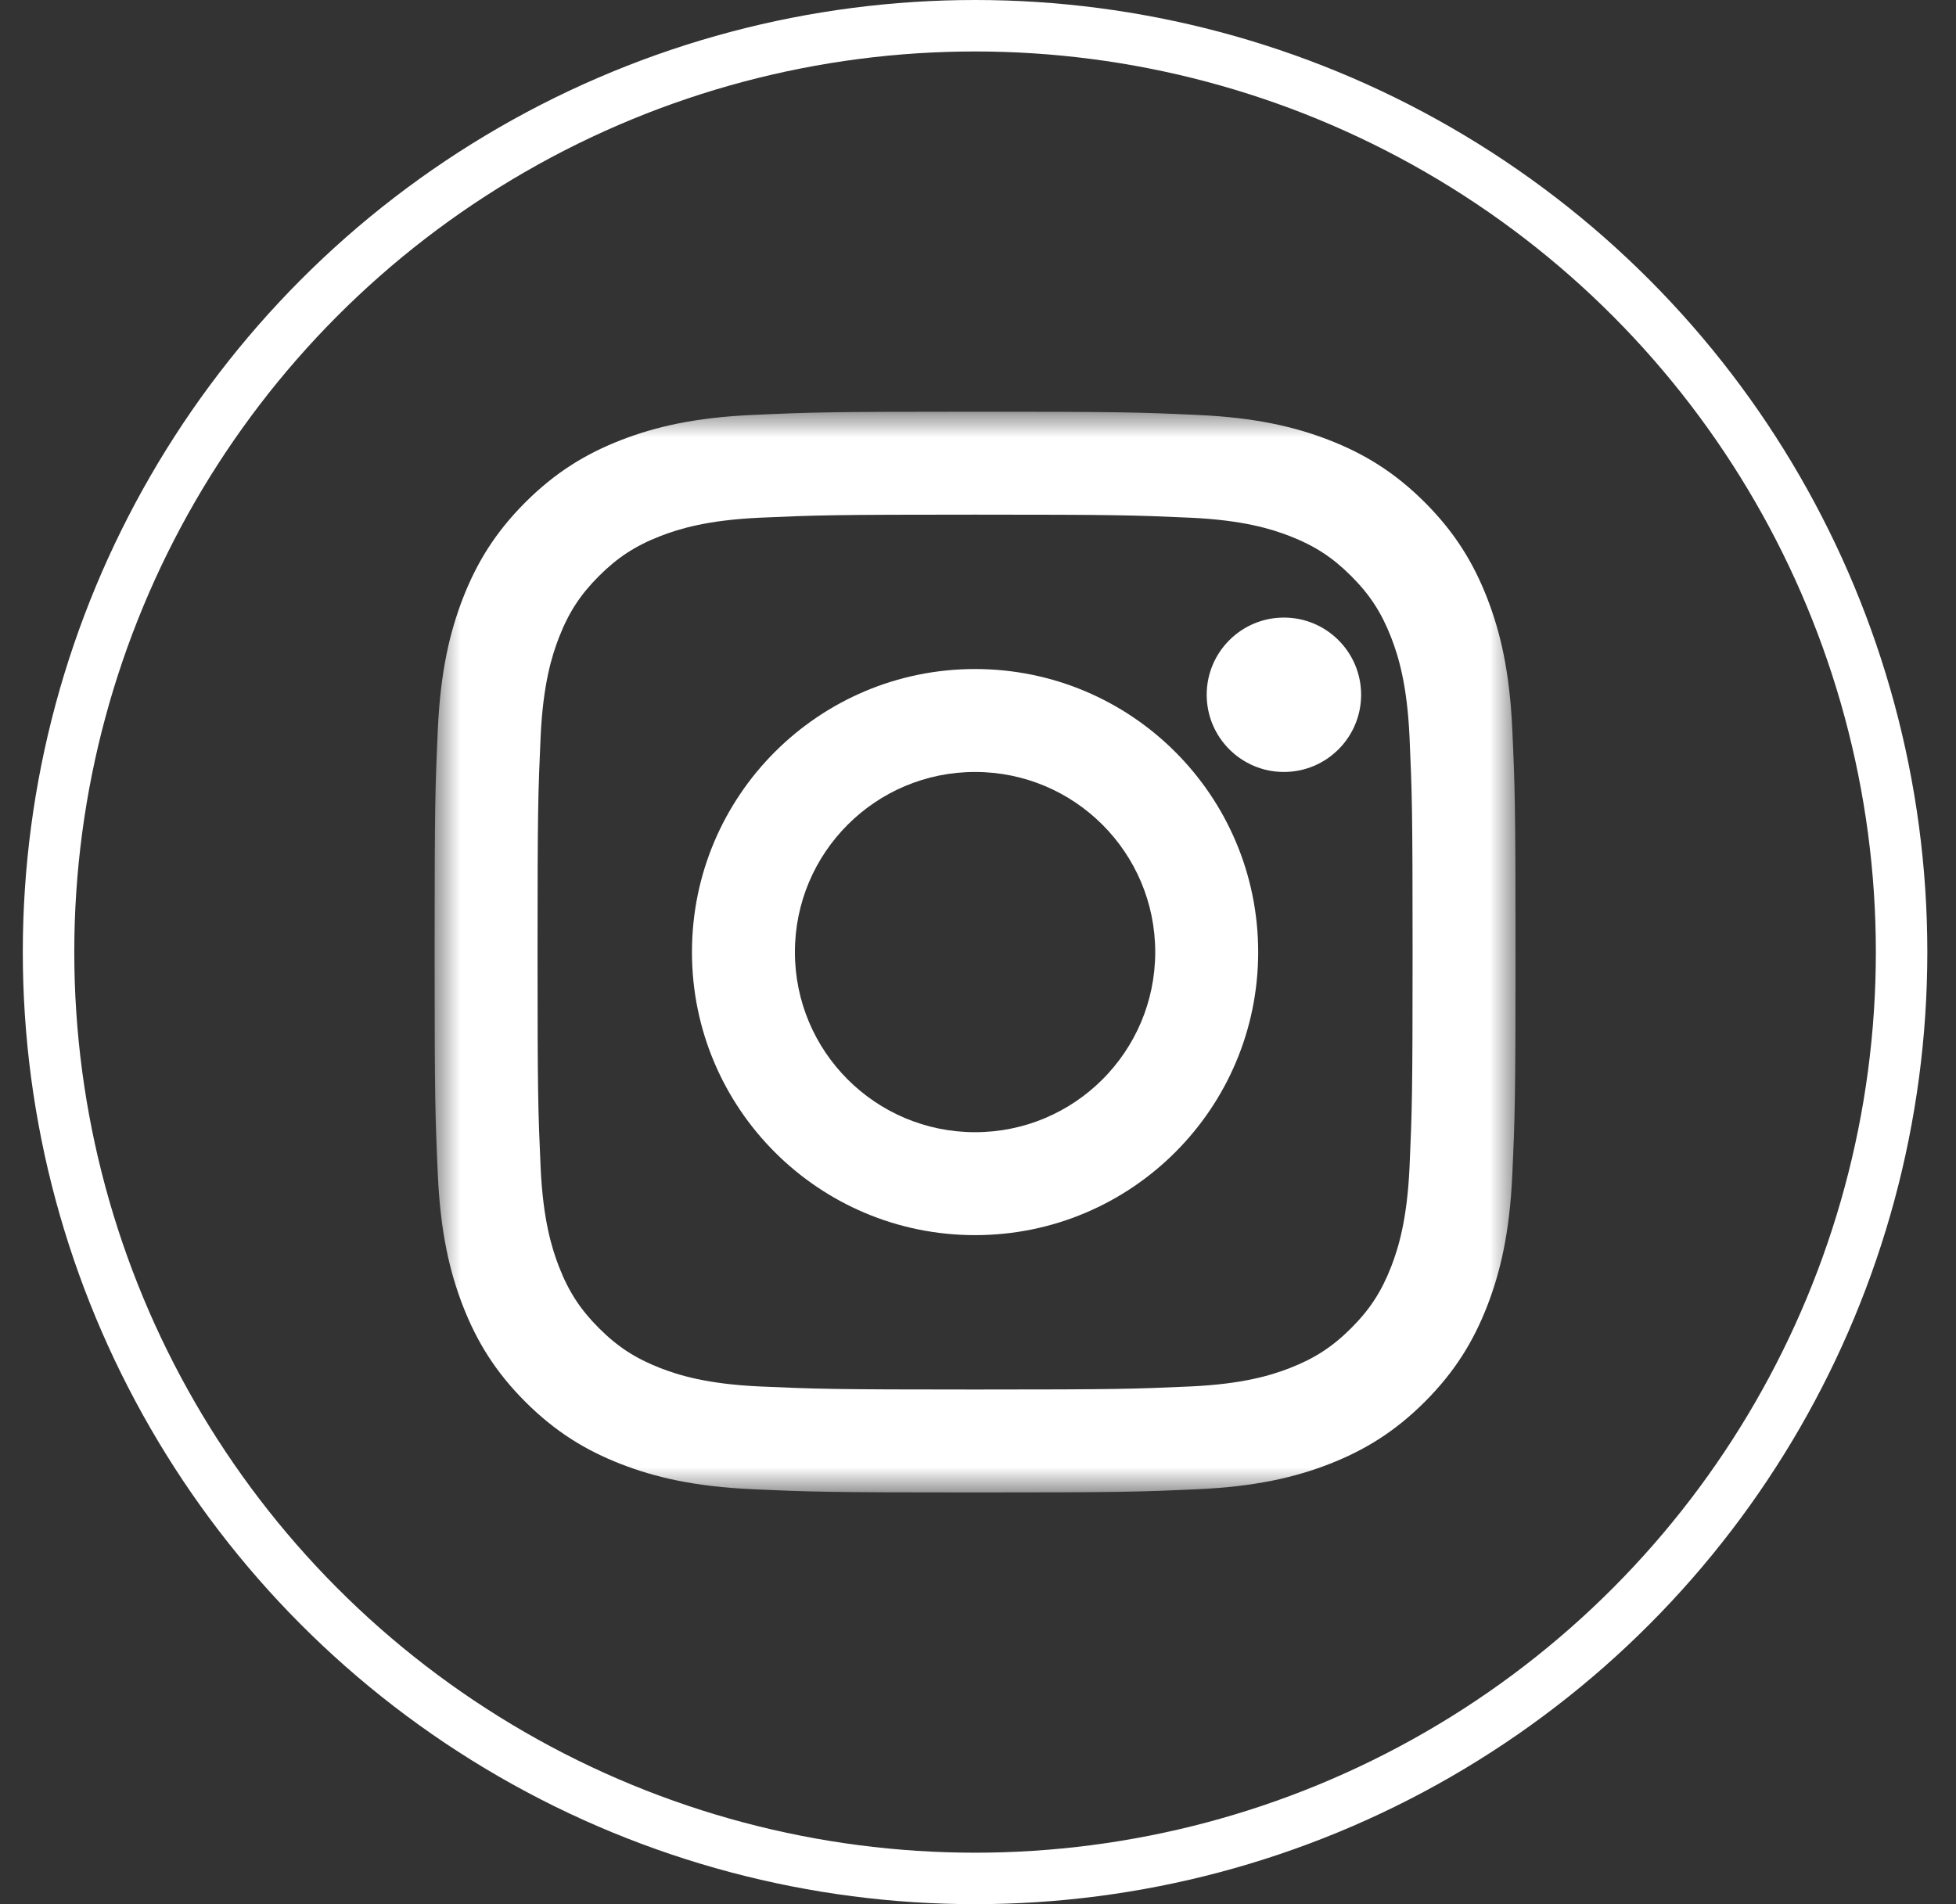
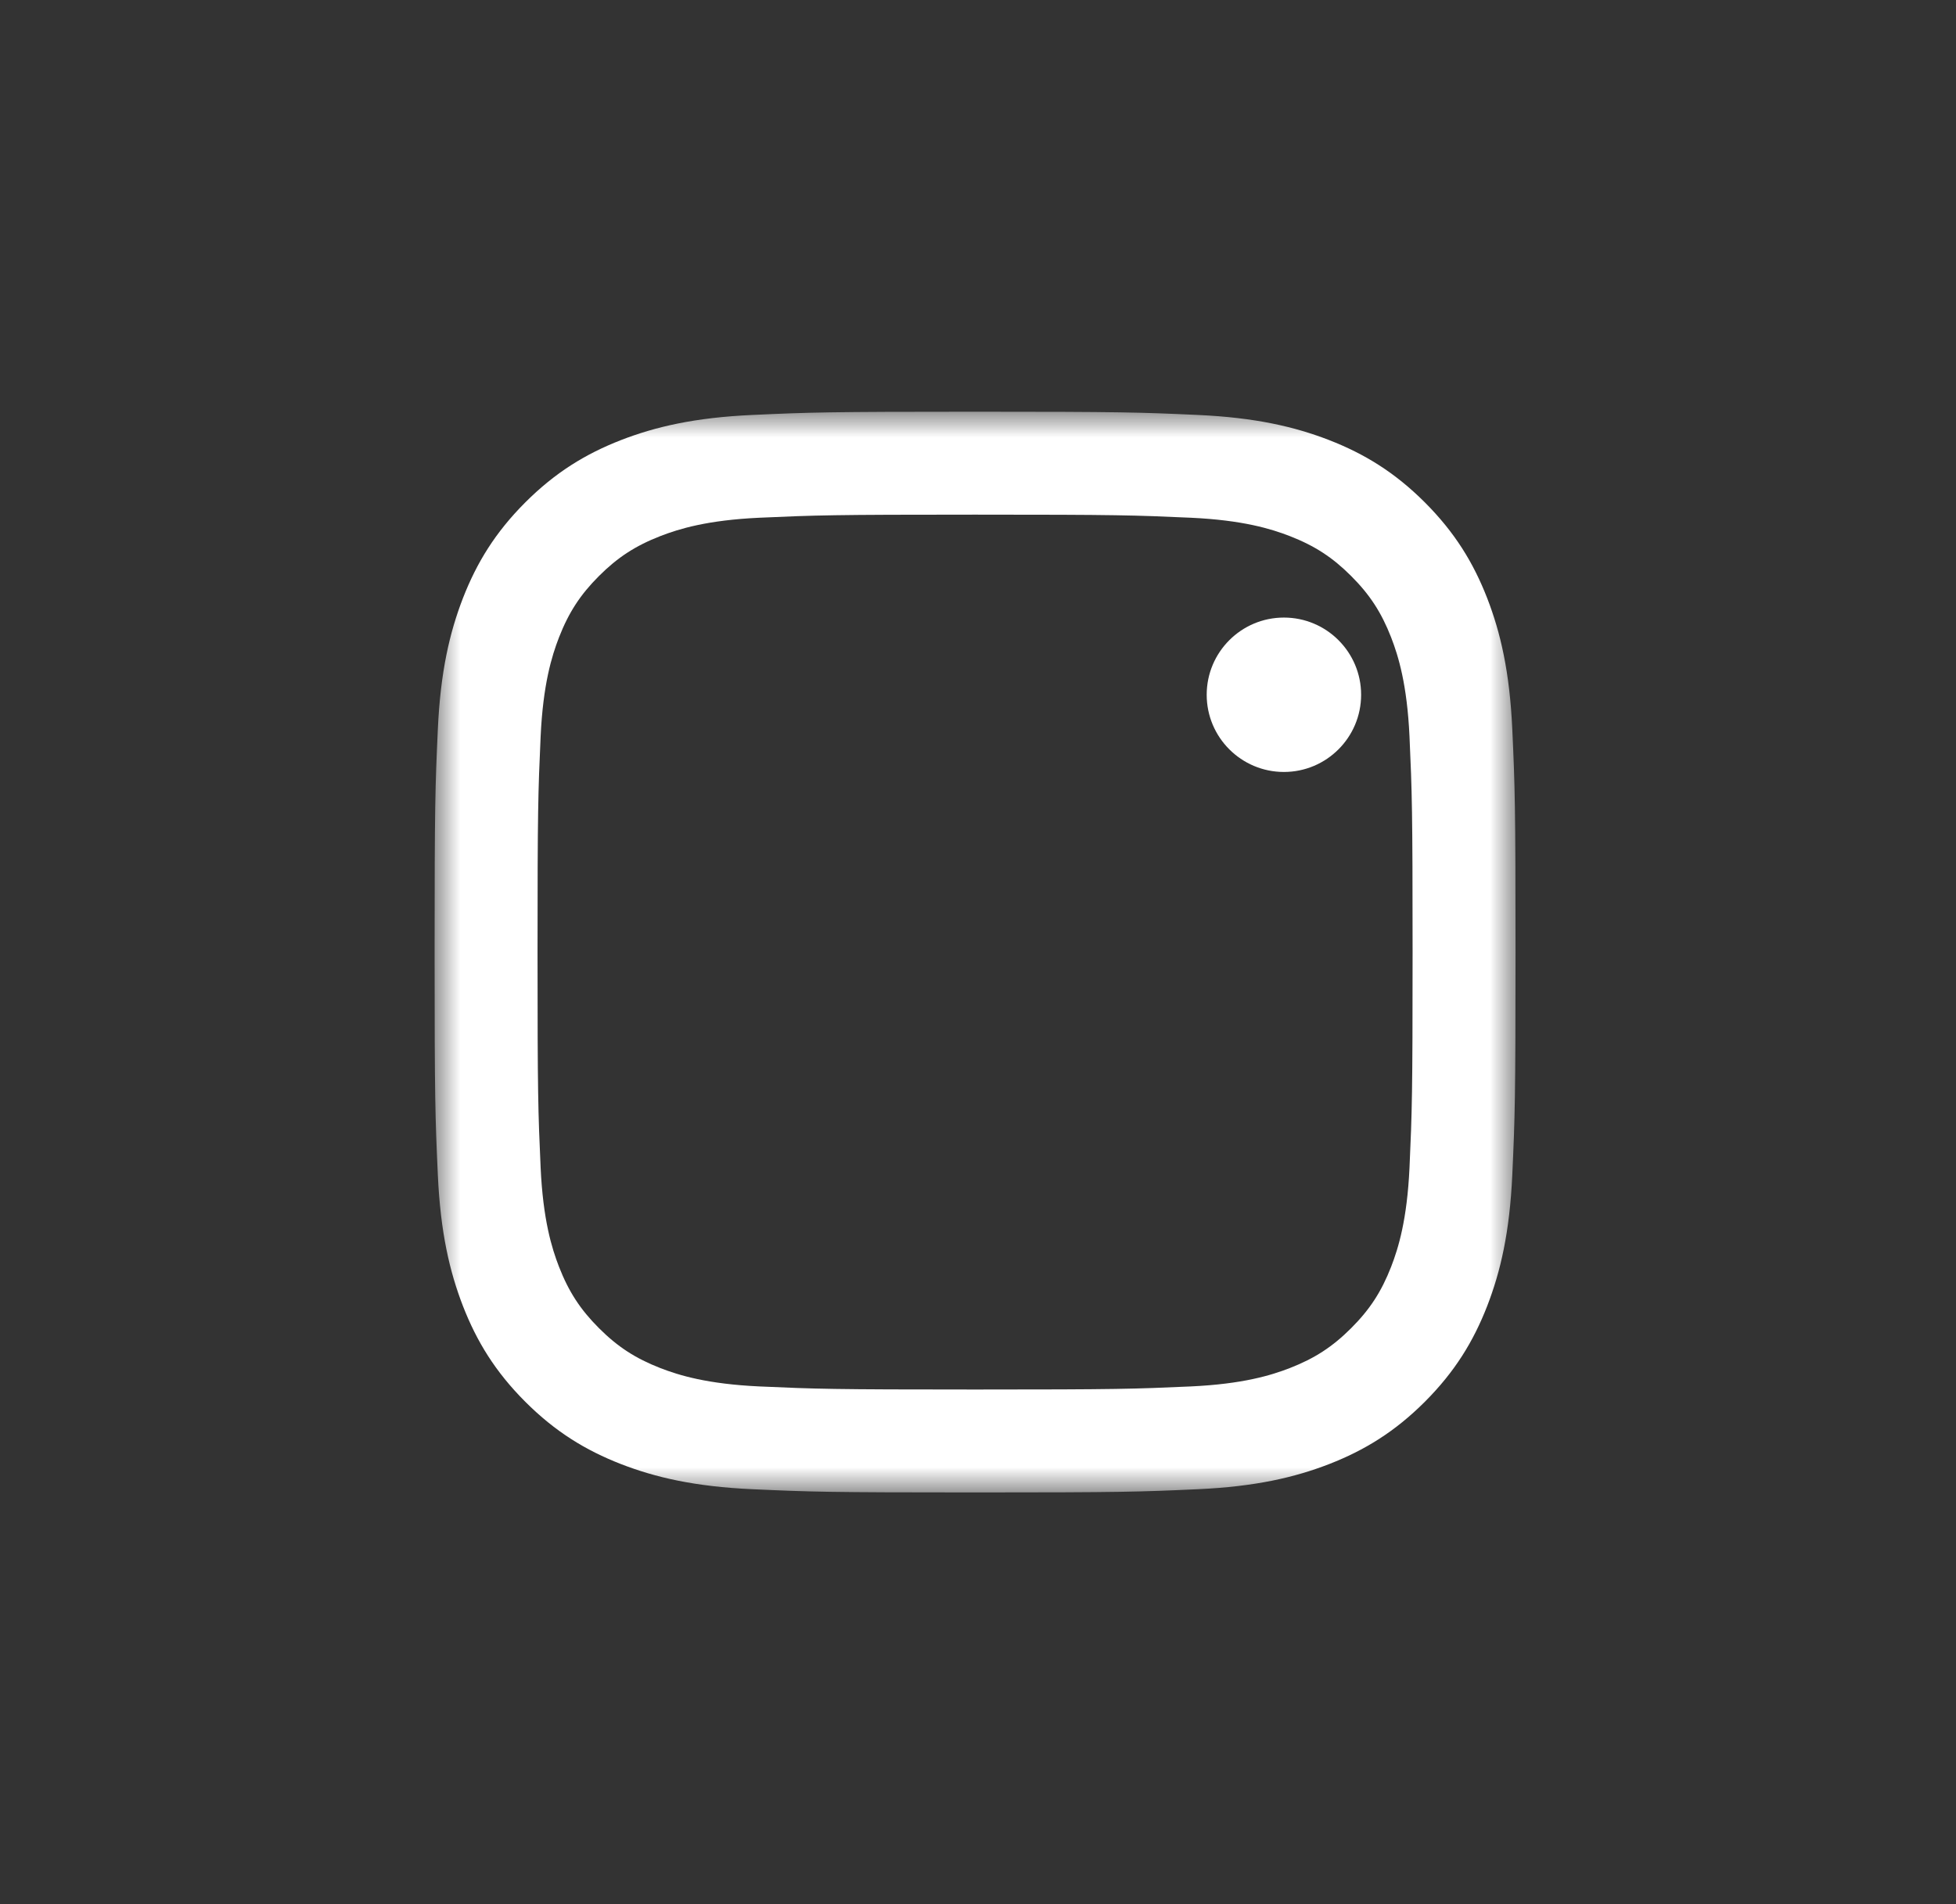
<svg xmlns="http://www.w3.org/2000/svg" xmlns:xlink="http://www.w3.org/1999/xlink" width="38px" height="37px" viewBox="0 0 38 37" version="1.1">
  <rect x="0" y="0" width="38" height="37" fill="#333333" stroke="none" />
  <title>ico-ig-white</title>
  <desc>Created with Sketch.</desc>
  <defs>
    <polygon id="path-1" points="0 -1.03216047e-16 21 -1.03216047e-16 21 21 0 21" />
  </defs>
  <g id="Symbols" stroke="none" stroke-width="1" fill="none" fill-rule="evenodd">
    <g id="contents/footer" transform="translate(-350, -1512)">
      <g id="Group-58" transform="translate(350.443, 1512)">
-         <circle id="Oval" stroke="#FFFFFF" fill-opacity="0" fill="#E7E7E7" cx="18.5" cy="18.5" r="18" />
        <g id="glyph-logo_May2016" transform="translate(8, 8)">
          <g id="Group-3">
            <mask id="mask-2" fill="white">
              <use xlink:href="#path-1" />
            </mask>
            <g id="Clip-2" />
            <path d="M10.5,-1.03216047e-16 C7.648,-1.03216047e-16 7.291,0.012 6.171,0.063 C5.053,0.114 4.29,0.292 3.622,0.551 C2.932,0.82 2.346,1.179 1.762,1.762 C1.179,2.346 0.82,2.932 0.551,3.622 C0.292,4.29 0.114,5.053 0.063,6.171 C0.012,7.291 0,7.648 0,10.5 C0,13.352 0.012,13.709 0.063,14.829 C0.114,15.947 0.292,16.71 0.551,17.378 C0.82,18.068 1.179,18.654 1.762,19.238 C2.346,19.821 2.932,20.18 3.622,20.449 C4.29,20.708 5.053,20.886 6.171,20.937 C7.291,20.988 7.648,21 10.5,21 C13.352,21 13.709,20.988 14.829,20.937 C15.947,20.886 16.71,20.708 17.378,20.449 C18.068,20.18 18.654,19.821 19.238,19.238 C19.821,18.654 20.18,18.068 20.449,17.378 C20.708,16.71 20.886,15.947 20.937,14.829 C20.988,13.709 21,13.352 21,10.5 C21,7.648 20.988,7.291 20.937,6.171 C20.886,5.053 20.708,4.29 20.449,3.622 C20.18,2.932 19.821,2.346 19.238,1.762 C18.654,1.179 18.068,0.82 17.378,0.551 C16.71,0.292 15.947,0.114 14.829,0.063 C13.709,0.012 13.352,-1.03216047e-16 10.5,-1.03216047e-16 Z M10.5,2 C13.268,2 13.596,2.011 14.69,2.06 C15.7,2.107 16.249,2.275 16.615,2.417 C17.099,2.606 17.444,2.83 17.807,3.193 C18.17,3.556 18.394,3.901 18.583,4.385 C18.725,4.751 18.893,5.3 18.94,6.31 C18.989,7.404 19,7.732 19,10.5 C19,13.268 18.989,13.596 18.94,14.69 C18.893,15.7 18.725,16.249 18.583,16.615 C18.394,17.099 18.17,17.444 17.807,17.807 C17.444,18.17 17.099,18.394 16.615,18.583 C16.249,18.725 15.7,18.893 14.69,18.94 C13.597,18.989 13.269,19 10.5,19 C7.731,19 7.404,18.989 6.31,18.94 C5.3,18.893 4.751,18.725 4.385,18.583 C3.901,18.394 3.556,18.17 3.193,17.807 C2.83,17.444 2.606,17.099 2.417,16.615 C2.275,16.249 2.107,15.7 2.06,14.69 C2.011,13.596 2,13.268 2,10.5 C2,7.732 2.011,7.404 2.06,6.31 C2.107,5.3 2.275,4.751 2.417,4.385 C2.606,3.901 2.83,3.556 3.193,3.193 C3.556,2.83 3.901,2.606 4.385,2.417 C4.751,2.275 5.3,2.107 6.31,2.06 C7.404,2.011 7.732,2 10.5,2 L10.5,2 Z" id="Fill-1" fill="#FFFFFF" mask="url(#mask-2)" />
          </g>
-           <path d="M10.5,14 C8.567,14 7,12.433 7,10.5 C7,8.567 8.567,7 10.5,7 C12.433,7 14,8.567 14,10.5 C14,12.433 12.433,14 10.5,14 Z M10.5,5 C7.462,5 5,7.462 5,10.5 C5,13.538 7.462,16 10.5,16 C13.538,16 16,13.538 16,10.5 C16,7.462 13.538,5 10.5,5 L10.5,5 Z" id="Fill-4" fill="#FFFFFF" />
          <path d="M18,5.5 C18,6.328 17.328,7 16.5,7 C15.672,7 15,6.328 15,5.5 C15,4.672 15.672,4 16.5,4 C17.328,4 18,4.672 18,5.5" id="Fill-5" fill="#FFFFFF" />
        </g>
      </g>
    </g>
  </g>
</svg>